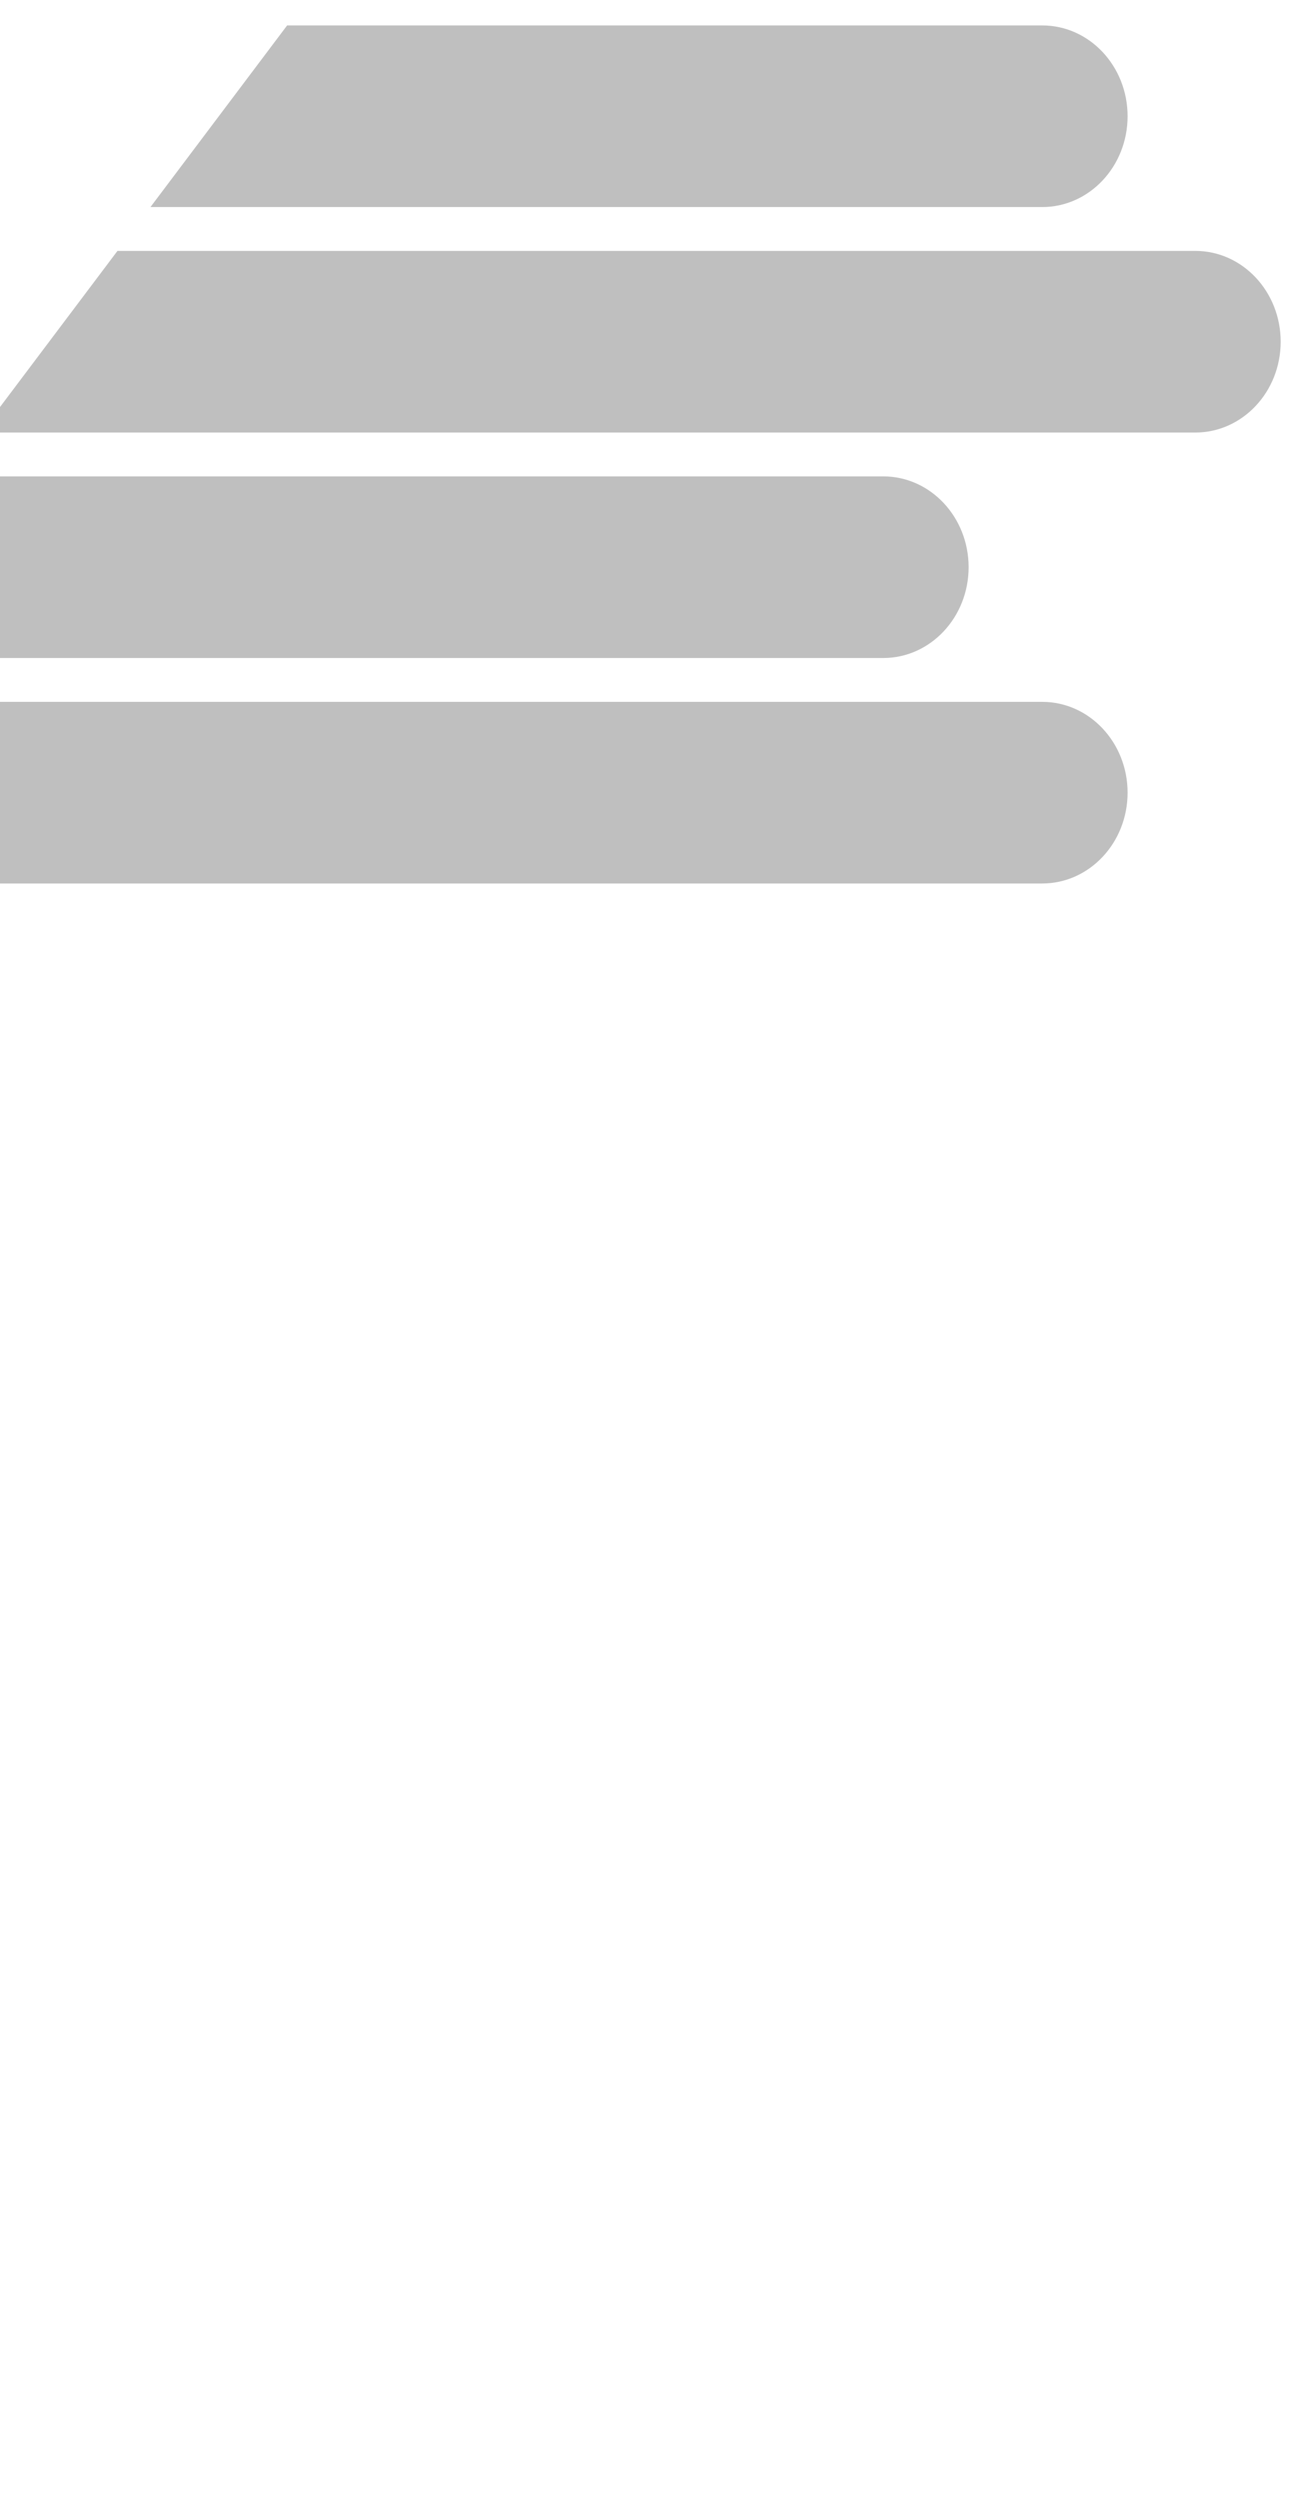
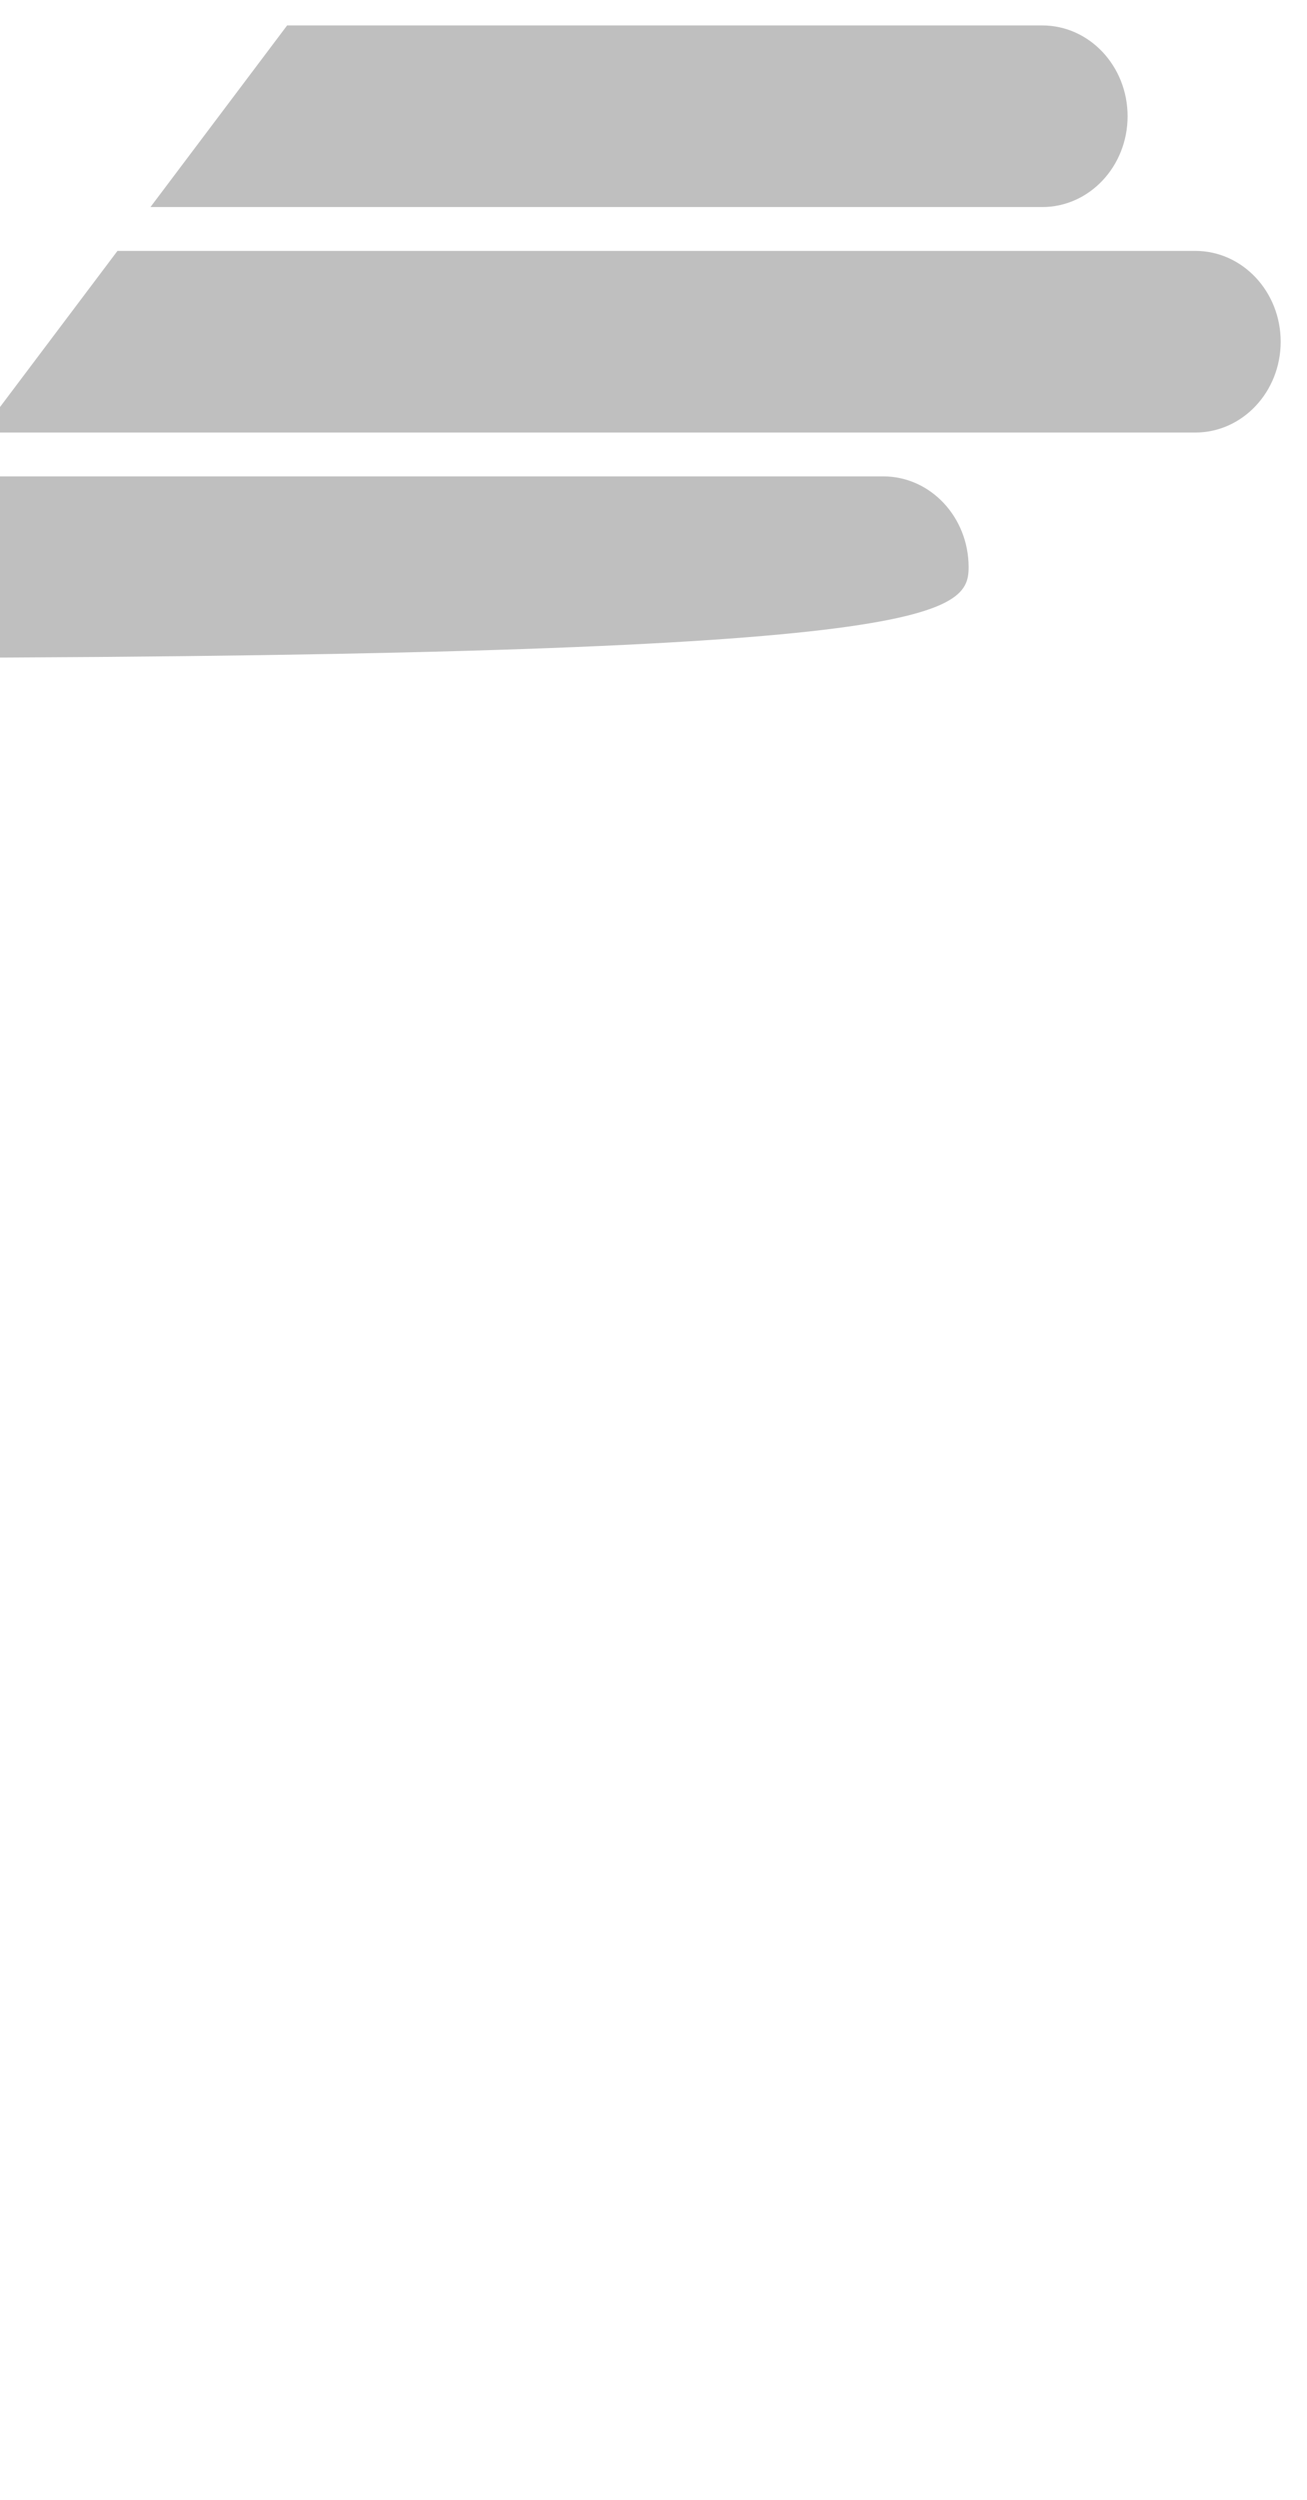
<svg xmlns="http://www.w3.org/2000/svg" width="1440" height="2753" viewBox="0 0 1440 2753" fill="none">
  <g clip-path="url(#clip0_758_16768)">
    <g opacity="0.25">
-       <path d="M-395 973H1148.27C1200.22 973 1242.33 928.22 1242.33 872.982C1242.33 817.743 1200.22 772.964 1148.27 772.964H-244.422L-395 973Z" fill="black" style="mix-blend-mode:plus-darker" />
-       <path d="M-208.076 724.679H973.118C1025.07 724.679 1067.18 679.899 1067.18 624.661C1067.18 569.422 1025.07 524.642 973.118 524.642H-57.497L-208.076 724.679Z" fill="black" style="mix-blend-mode:plus-darker" />
+       <path d="M-208.076 724.679C1025.07 724.679 1067.18 679.899 1067.18 624.661C1067.18 569.422 1025.07 524.642 973.118 524.642H-57.497L-208.076 724.679Z" fill="black" style="mix-blend-mode:plus-darker" />
      <path d="M-21.151 476.358H1316.94C1368.89 476.358 1411 431.578 1411 376.339C1411 321.101 1368.89 276.321 1316.94 276.321H129.427L-21.151 476.358Z" fill="black" style="mix-blend-mode:plus-darker" />
      <path d="M165.774 228.037H1148.27C1200.22 228.037 1242.33 183.257 1242.33 128.018C1242.33 72.78 1200.22 28 1148.27 28H316.352L165.774 228.037Z" fill="black" style="mix-blend-mode:plus-darker" />
    </g>
  </g>
  <defs>
    <clipPath id="clip0_758_16768">
      <rect width="1440" height="2753" fill="white" />
    </clipPath>
  </defs>
</svg>